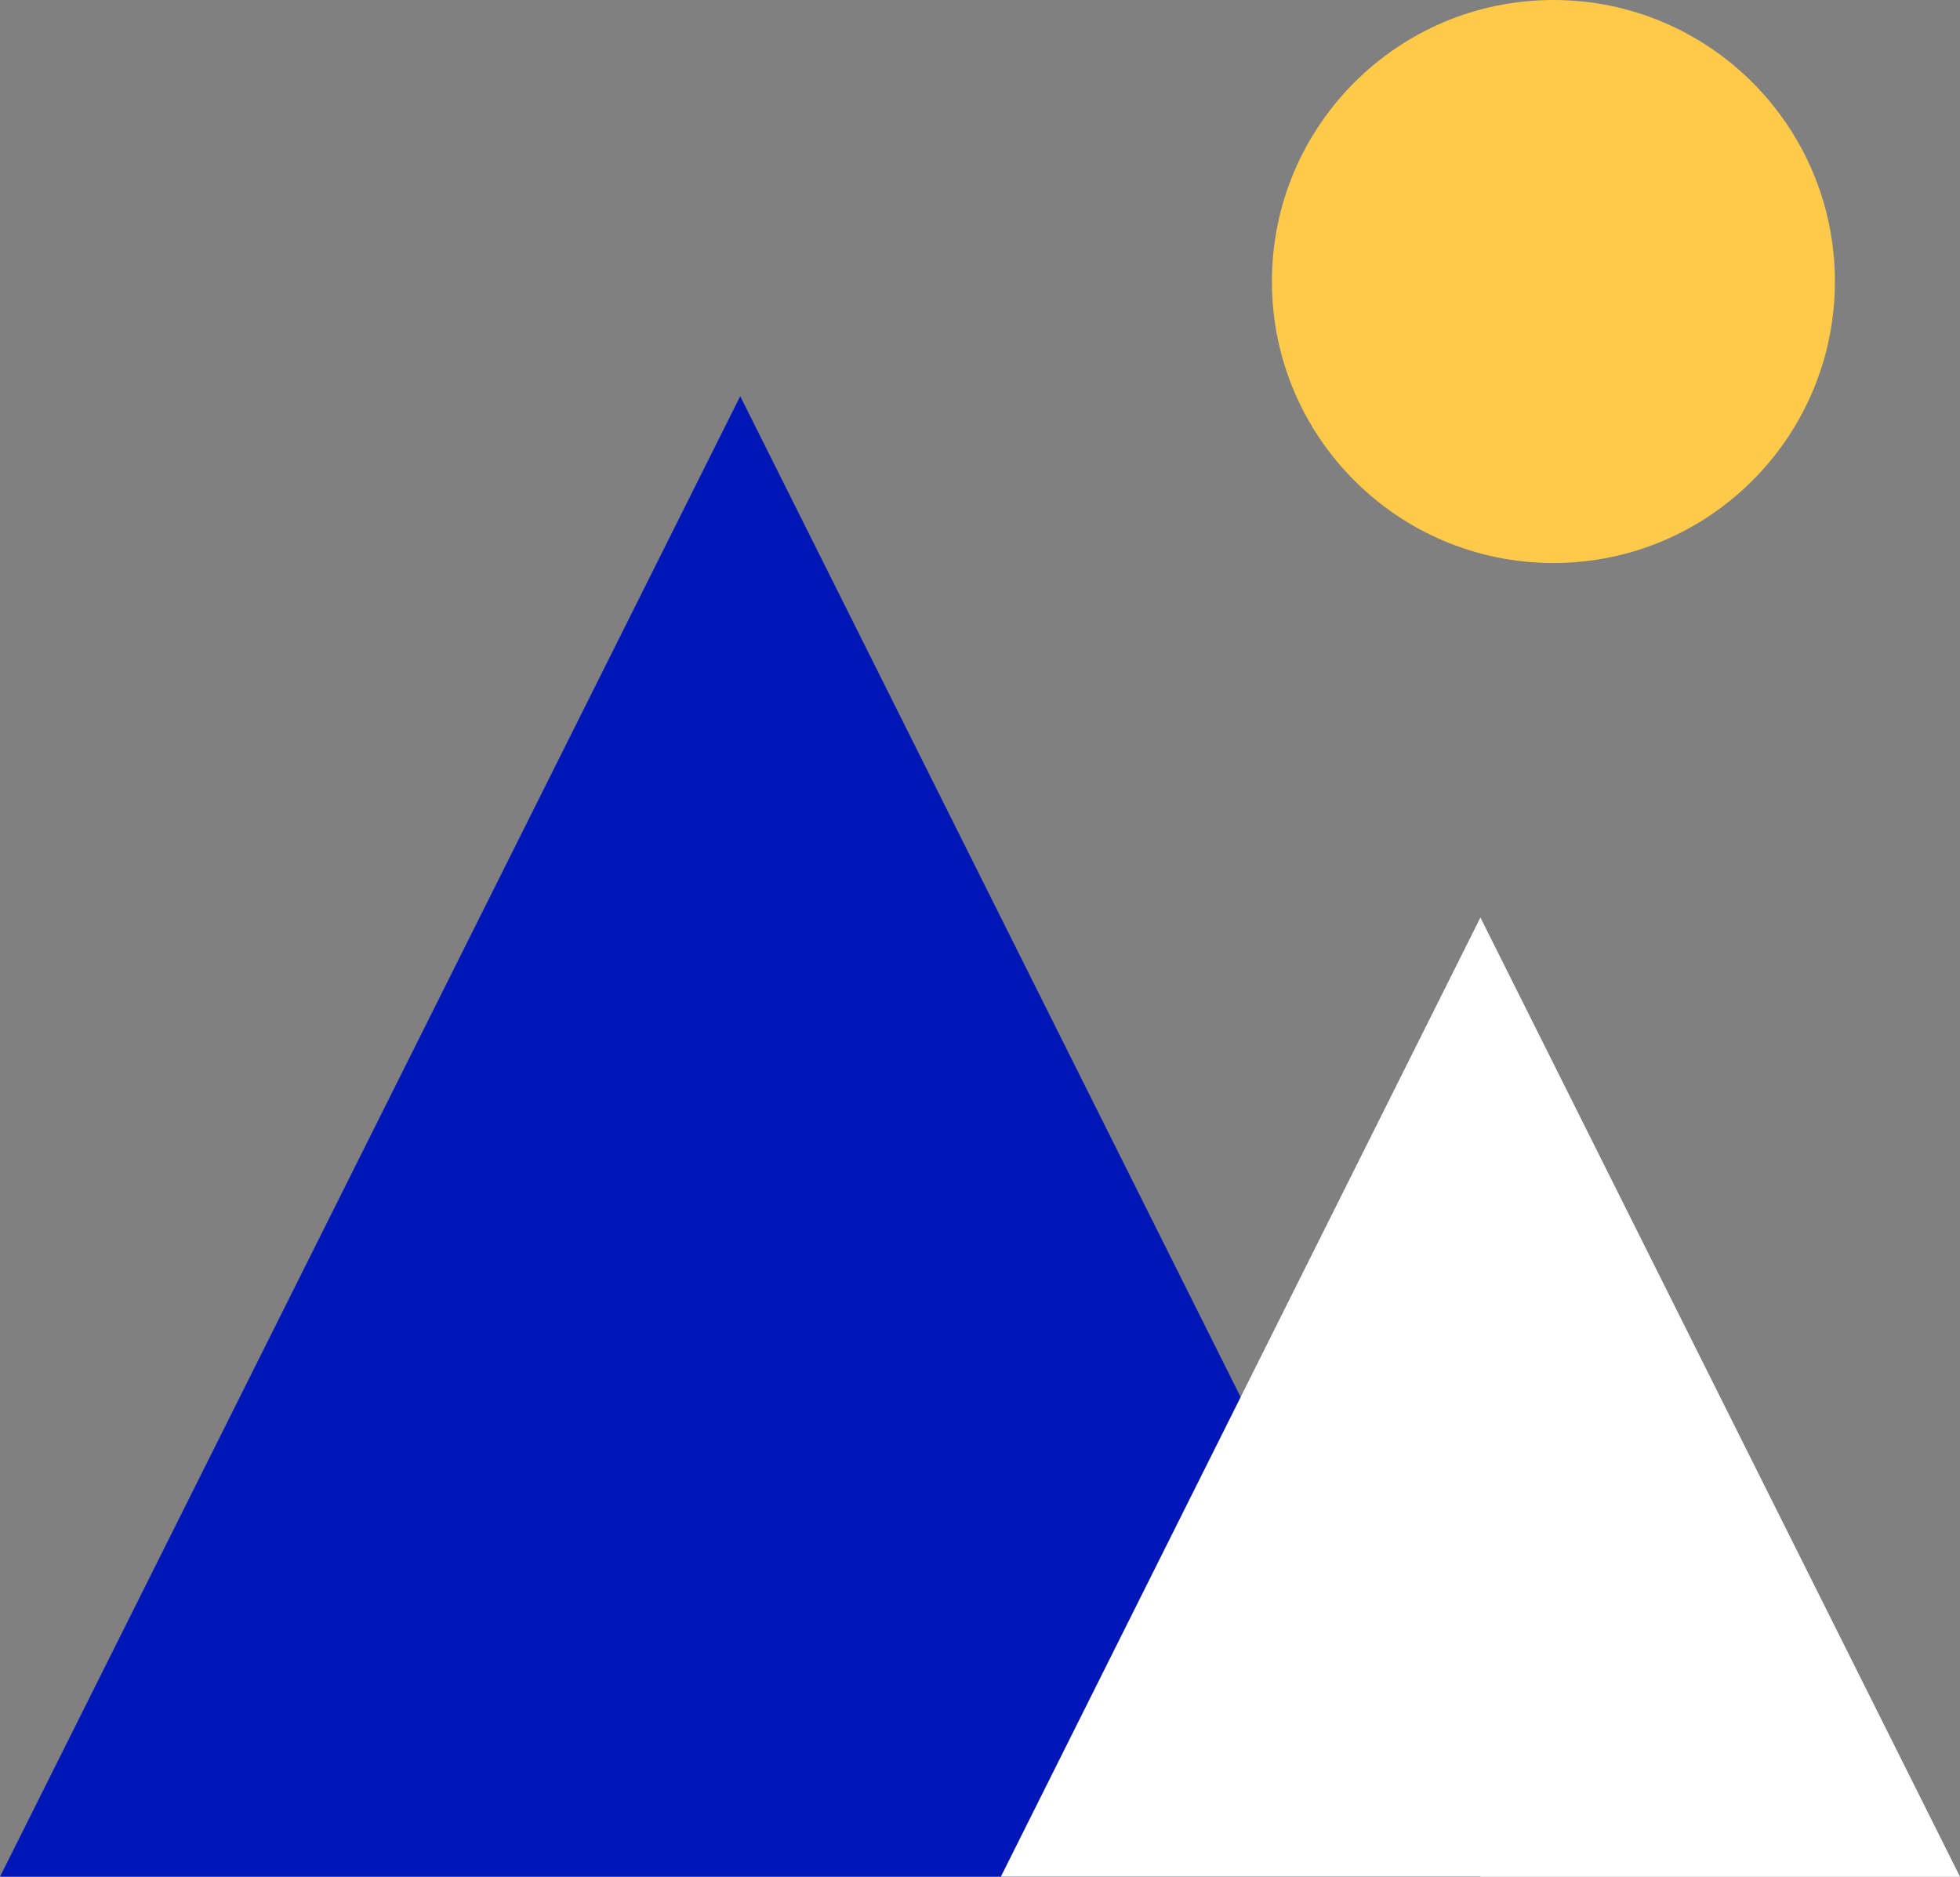
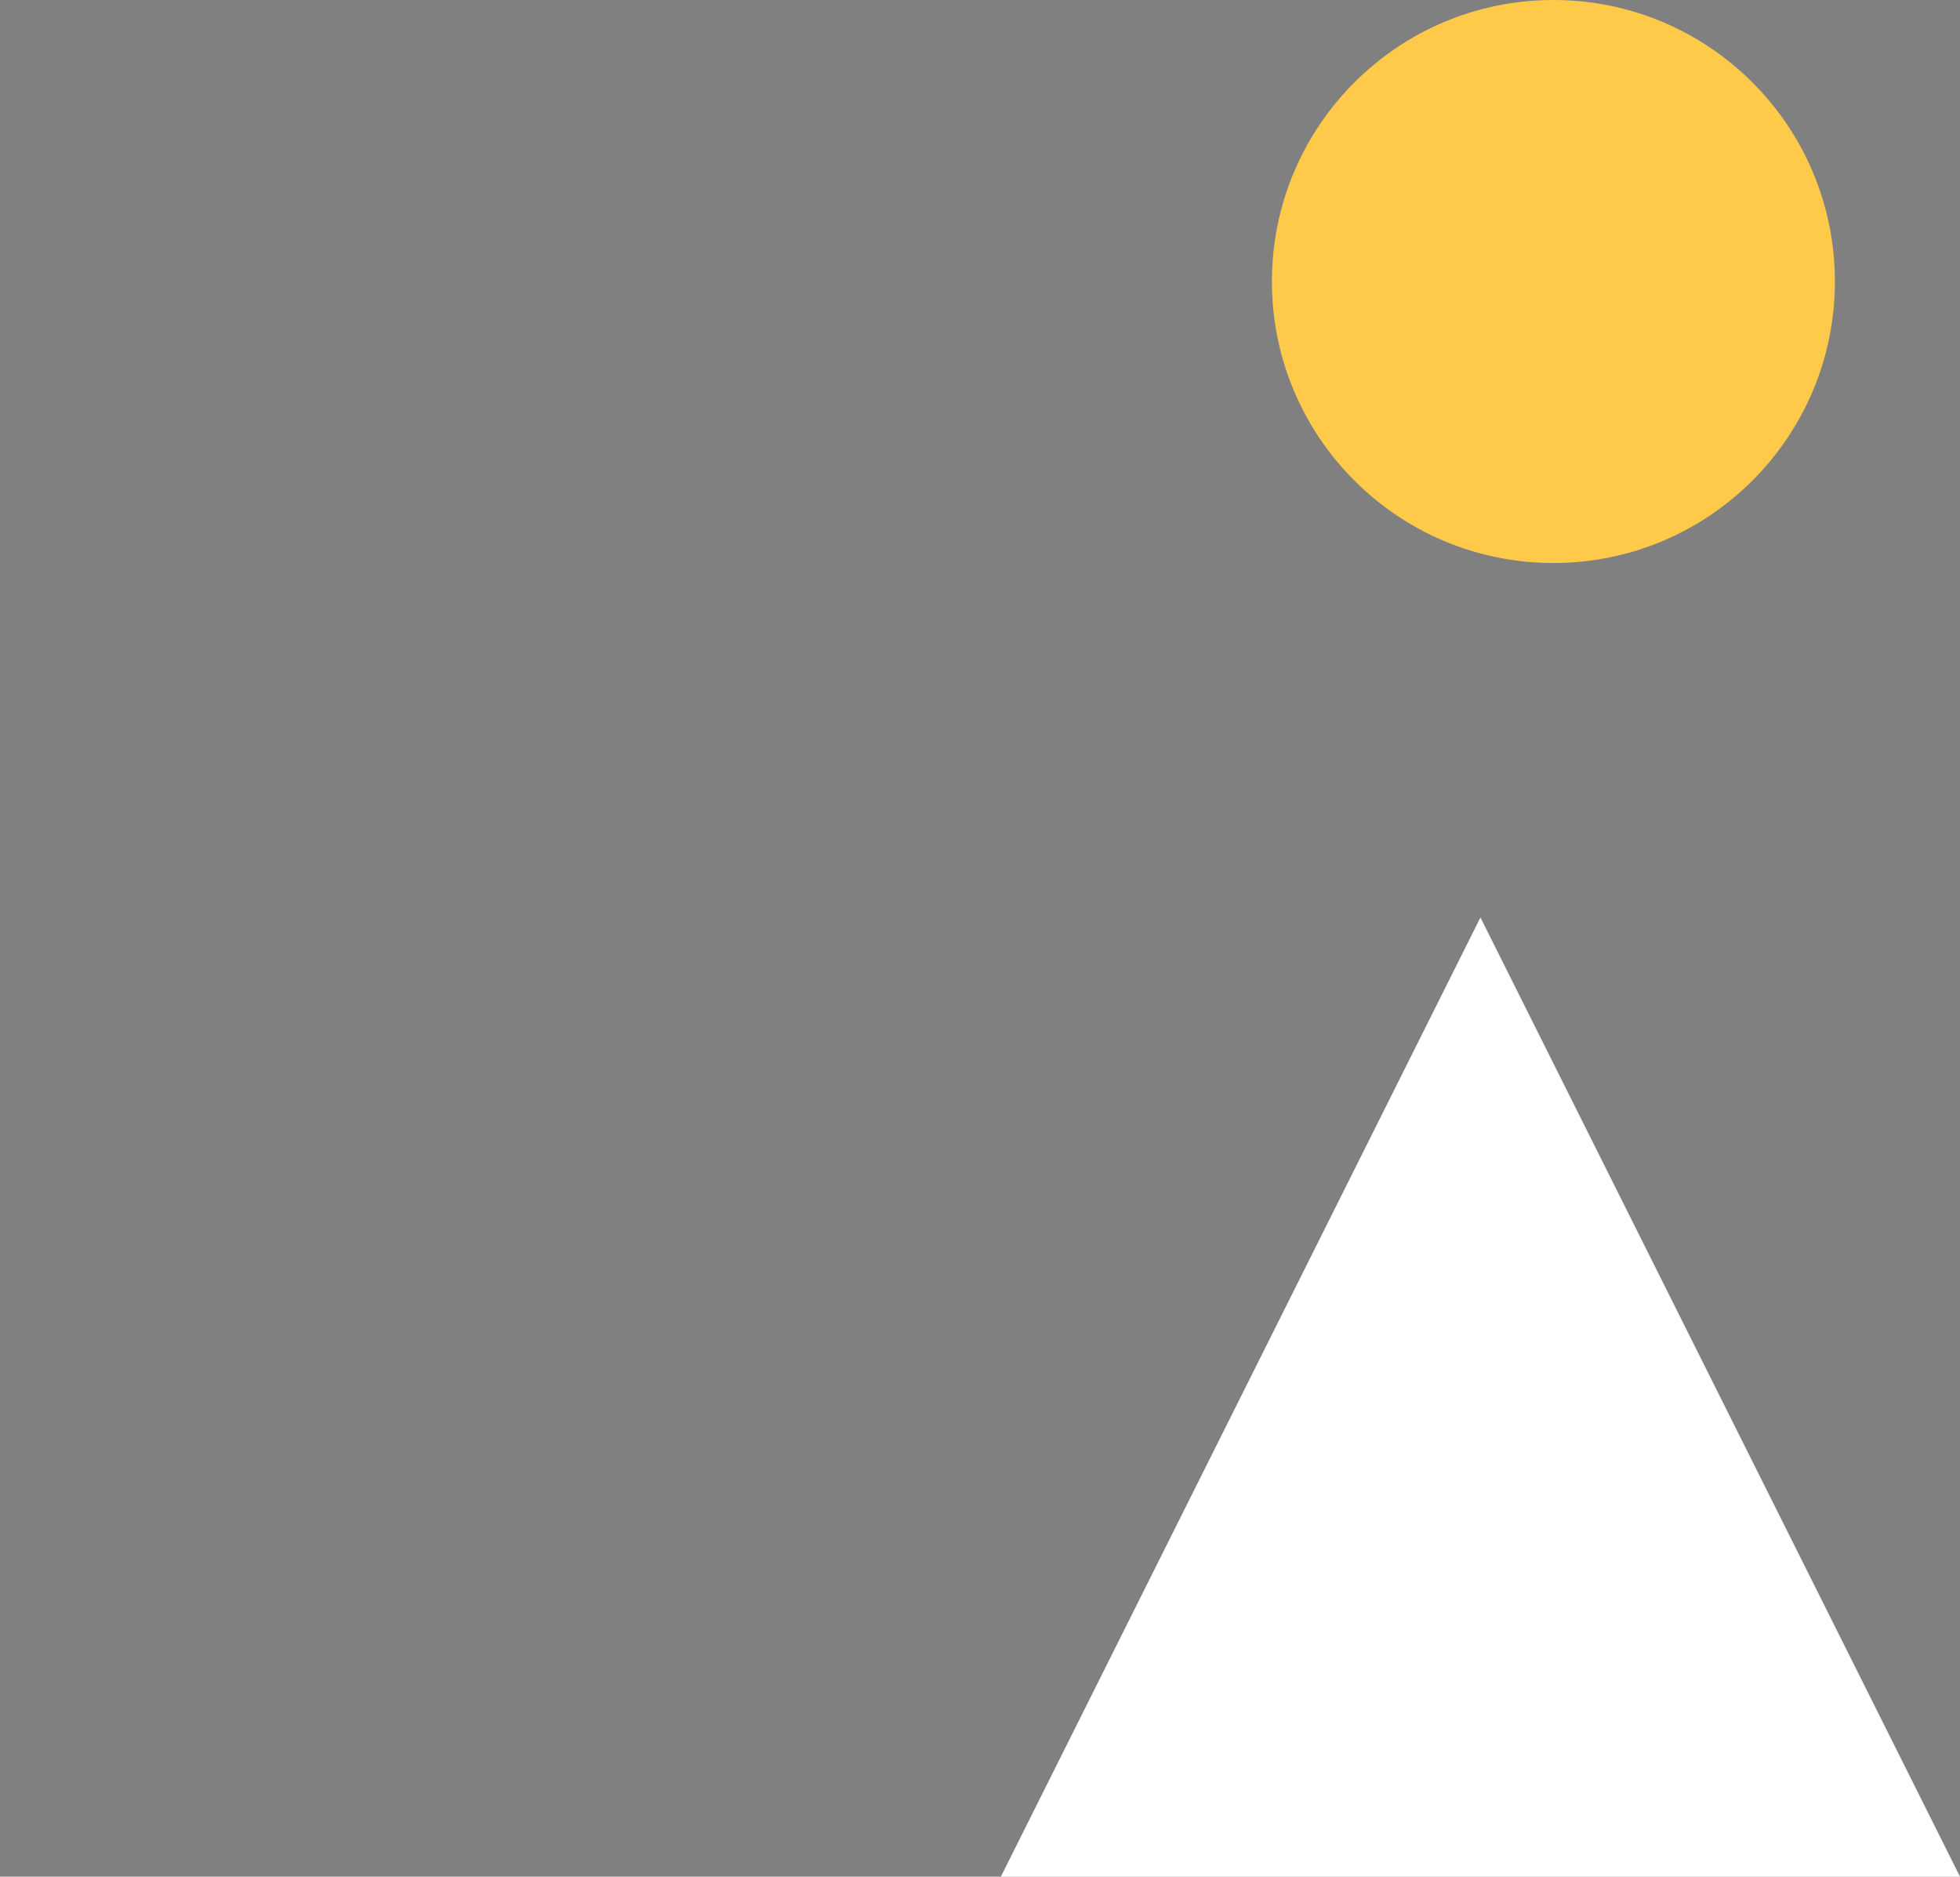
<svg xmlns="http://www.w3.org/2000/svg" width="94px" height="90px" viewBox="0 0 94 90" version="1.1">
  <rect x="0" y="0" width="94" height="90" fill="#808080" stroke="none" />
  <title>AA4D83BF-3B32-49FF-8A2A-26BCAE184360</title>
  <g id="Page-1" stroke="none" stroke-width="1" fill="none" fill-rule="evenodd">
    <g id="L'agence" transform="translate(-420, -3003)">
      <g id="Group-27" transform="translate(420, 3003)">
        <g id="Group-7" transform="translate(0, 19)">
-           <polygon id="Triangle" fill="#0016B7" points="35.5 0 71 71 0 71" />
          <polygon id="Triangle-Copy" fill="#FFFFFF" points="71 25 94 71 48 71" />
        </g>
        <circle id="Oval" fill="#FFC94A" cx="74.5" cy="13.5" r="13.5" />
      </g>
    </g>
  </g>
</svg>